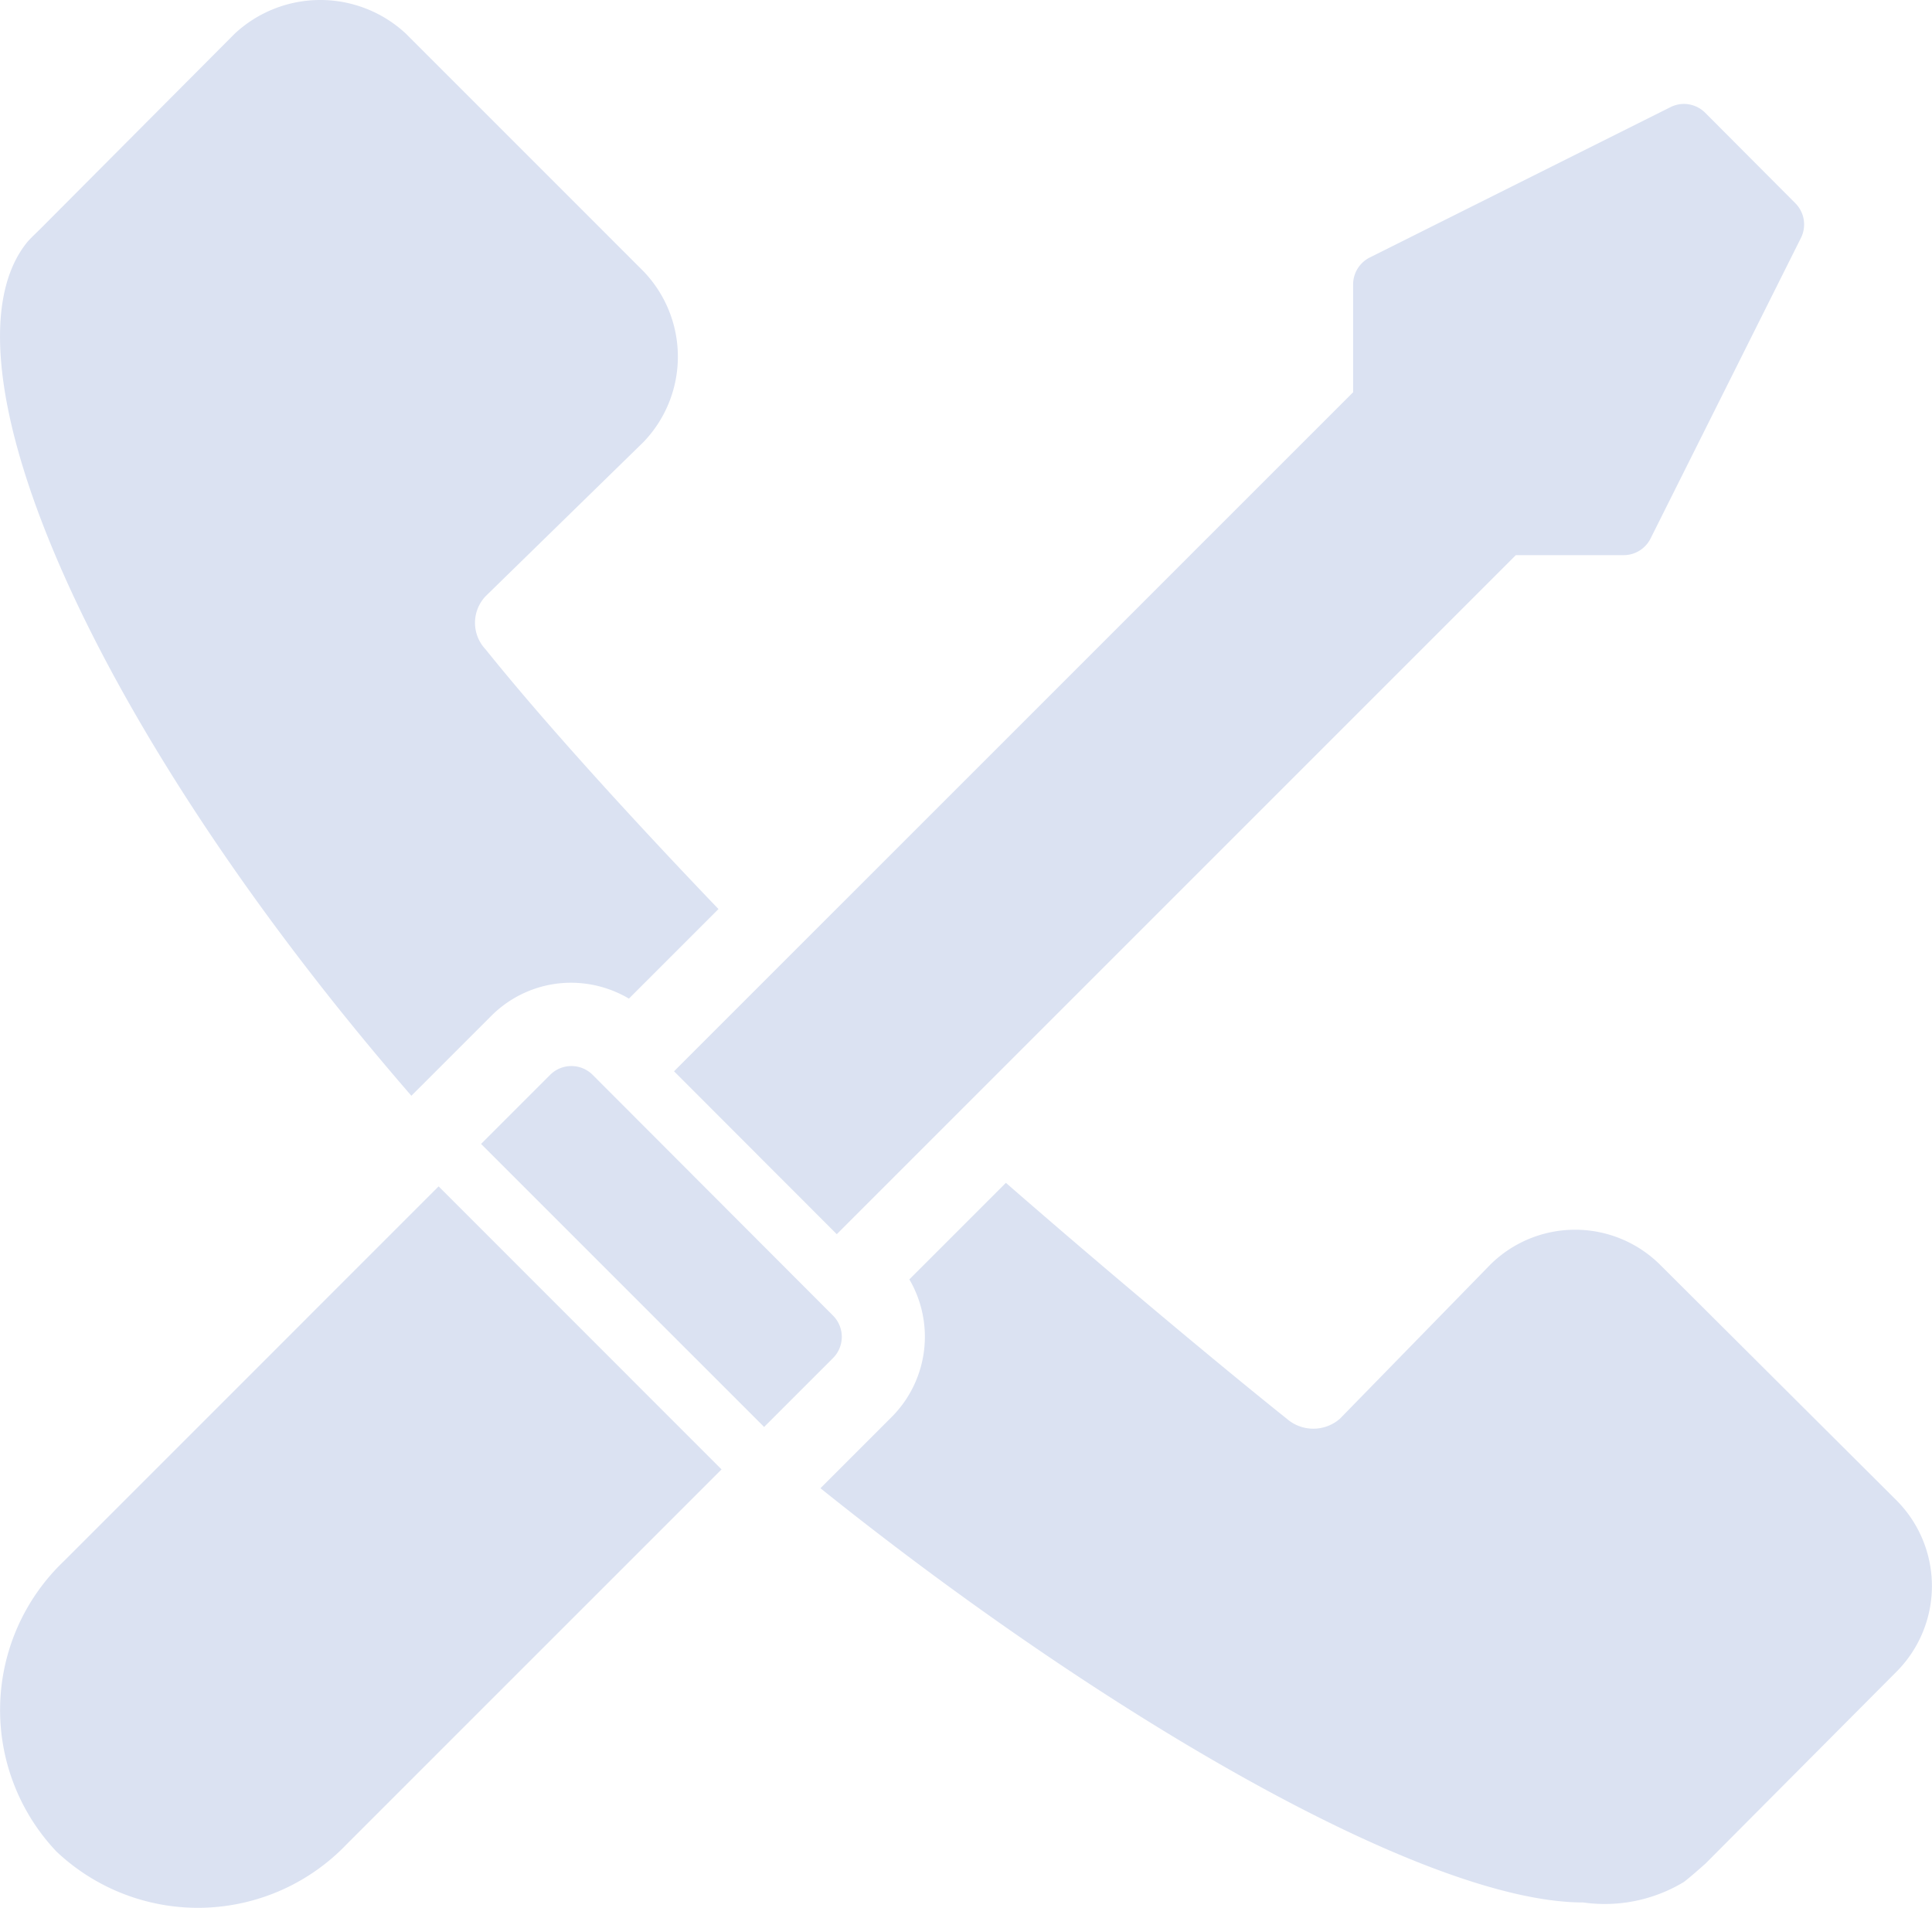
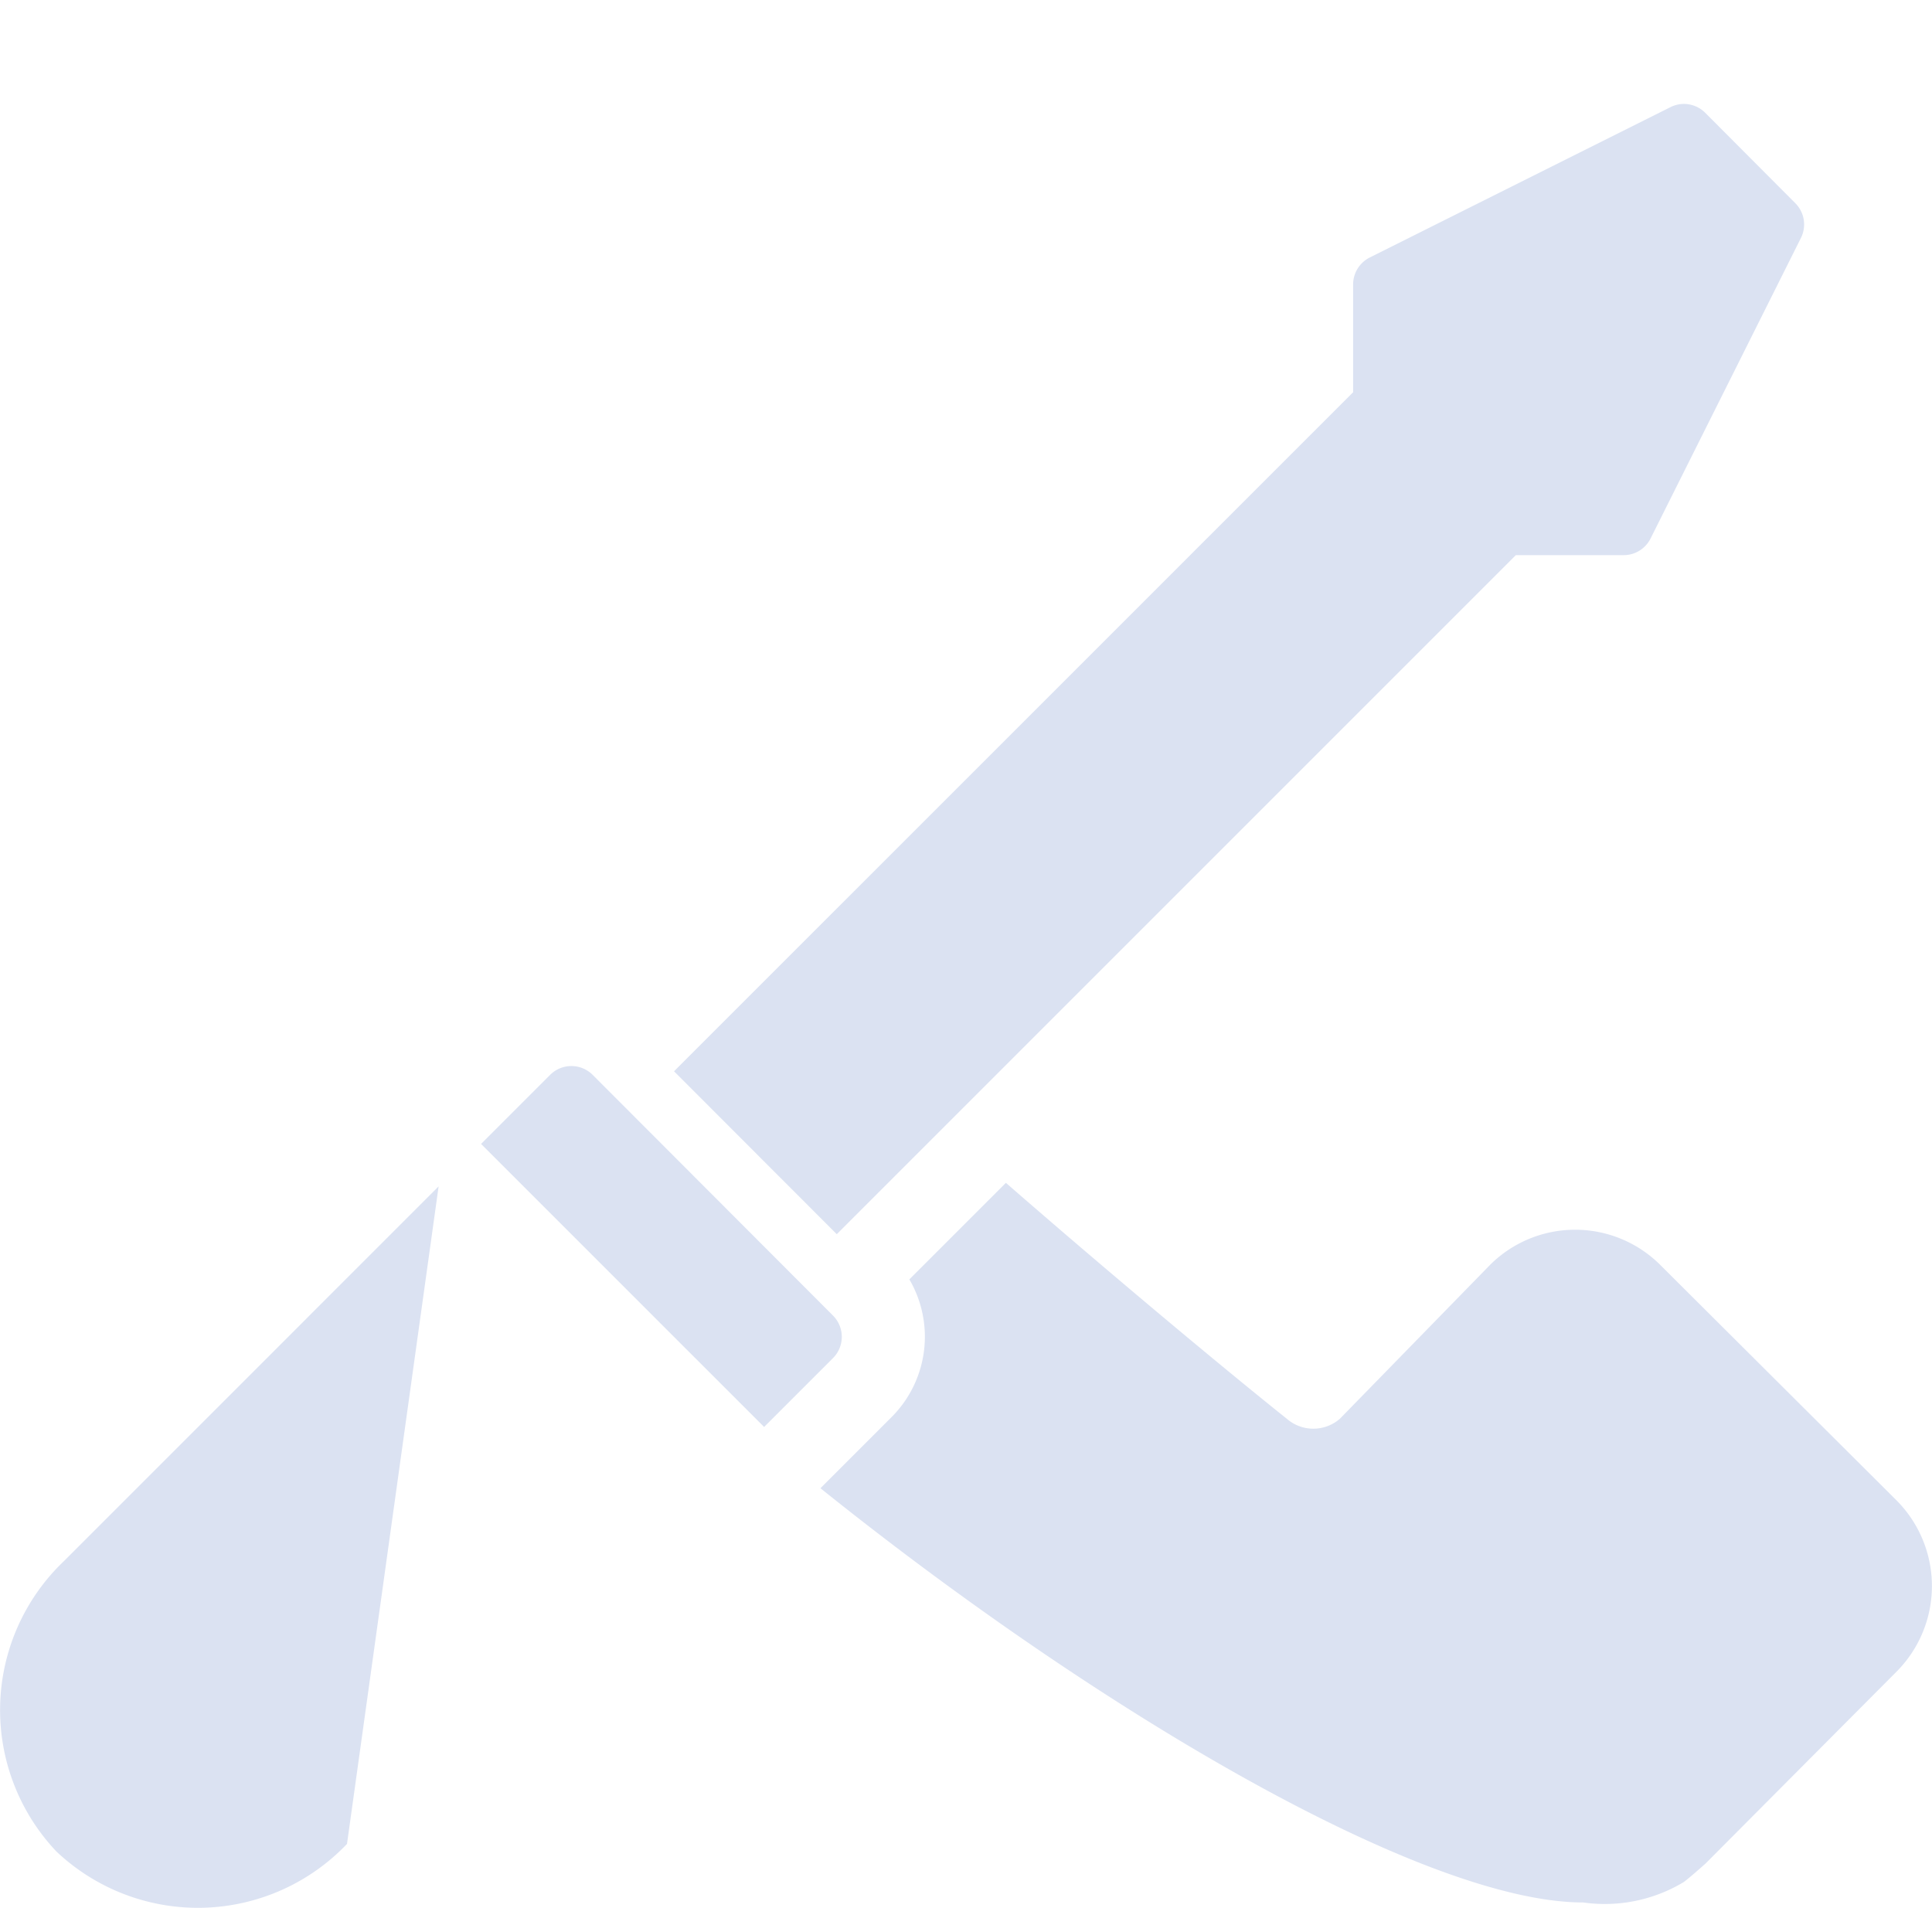
<svg xmlns="http://www.w3.org/2000/svg" id="Group_20" data-name="Group 20" width="89.416" height="88.303" viewBox="0 0 89.416 88.303">
  <defs>
    <clipPath id="clip-path">
      <rect id="Rectangle_24" data-name="Rectangle 24" width="89.416" height="88.303" fill="#dbe2f2" />
    </clipPath>
  </defs>
  <g id="Group_19" data-name="Group 19" clip-path="url(#clip-path)">
-     <path id="Path_44" data-name="Path 44" d="M22.732,47.023a5.216,5.216,0,0,1,3.632-1.539h.082a5.273,5.273,0,0,1,2.661.734l4.145-4.145c-3.845-4.013-7.985-8.538-10.778-12.018a1.788,1.788,0,0,1,0-2.46l7.3-7.129a5.7,5.7,0,0,0,0-7.917L18.783,1.556a5.812,5.812,0,0,0-7.917,0l-9.032,9.07s-.4.384-.538.538c-4.436,5.323,2.78,22.306,17.743,39.551Z" transform="translate(0 0)" fill="#dbe2f2" />
    <path id="Path_45" data-name="Path 45" d="M168.016,185.1l-10.992-10.954a5.579,5.579,0,0,0-7.821,0l-6.976,7.148a1.87,1.87,0,0,1-2.459,0c-3.074-2.456-8.286-6.812-13-10.918l-4.468,4.468a5.259,5.259,0,0,1-.8,6.351l-2.445,2.445-.87.87c13.055,10.473,27.985,19.172,35.3,19.172a7.092,7.092,0,0,0,4.65-.941c.269-.192,1.018-.865,1.018-.865l8.859-8.9a5.615,5.615,0,0,0,0-7.879" transform="translate(-80.214 -115.631)" fill="#dbe2f2" />
    <path id="Path_46" data-name="Path 46" d="M143.666,14.977a1.421,1.421,0,0,0-.473.145l-13.907,6.953a1.4,1.4,0,0,0-.772,1.244v4.993L97.085,59.74l7.532,7.54,31.428-31.428h4.993a1.392,1.392,0,0,0,1.243-.772l6.964-13.919a1.393,1.393,0,0,0-.267-1.6l-4.169-4.184a1.394,1.394,0,0,0-1.141-.4Z" transform="translate(-65.89 -10.158)" fill="#dbe2f2" />
    <path id="Path_47" data-name="Path 47" d="M73.447,153.553a1.391,1.391,0,0,0-.965.41l-3.194,3.194,13.1,13.1,3.191-3.191a1.392,1.392,0,0,0,0-1.962L74.456,153.963a1.391,1.391,0,0,0-1.009-.41" transform="translate(-47.024 -104.213)" fill="#dbe2f2" />
-     <path id="Path_48" data-name="Path 48" d="M20.3,170.886,2.962,188.226a9.521,9.521,0,0,0-.351,13.443,9.529,9.529,0,0,0,13.449-.351l17.334-17.333Z" transform="translate(0 -115.977)" fill="#dbe2f2" />
+     <path id="Path_48" data-name="Path 48" d="M20.3,170.886,2.962,188.226a9.521,9.521,0,0,0-.351,13.443,9.529,9.529,0,0,0,13.449-.351Z" transform="translate(0 -115.977)" fill="#dbe2f2" />
  </g>
</svg>